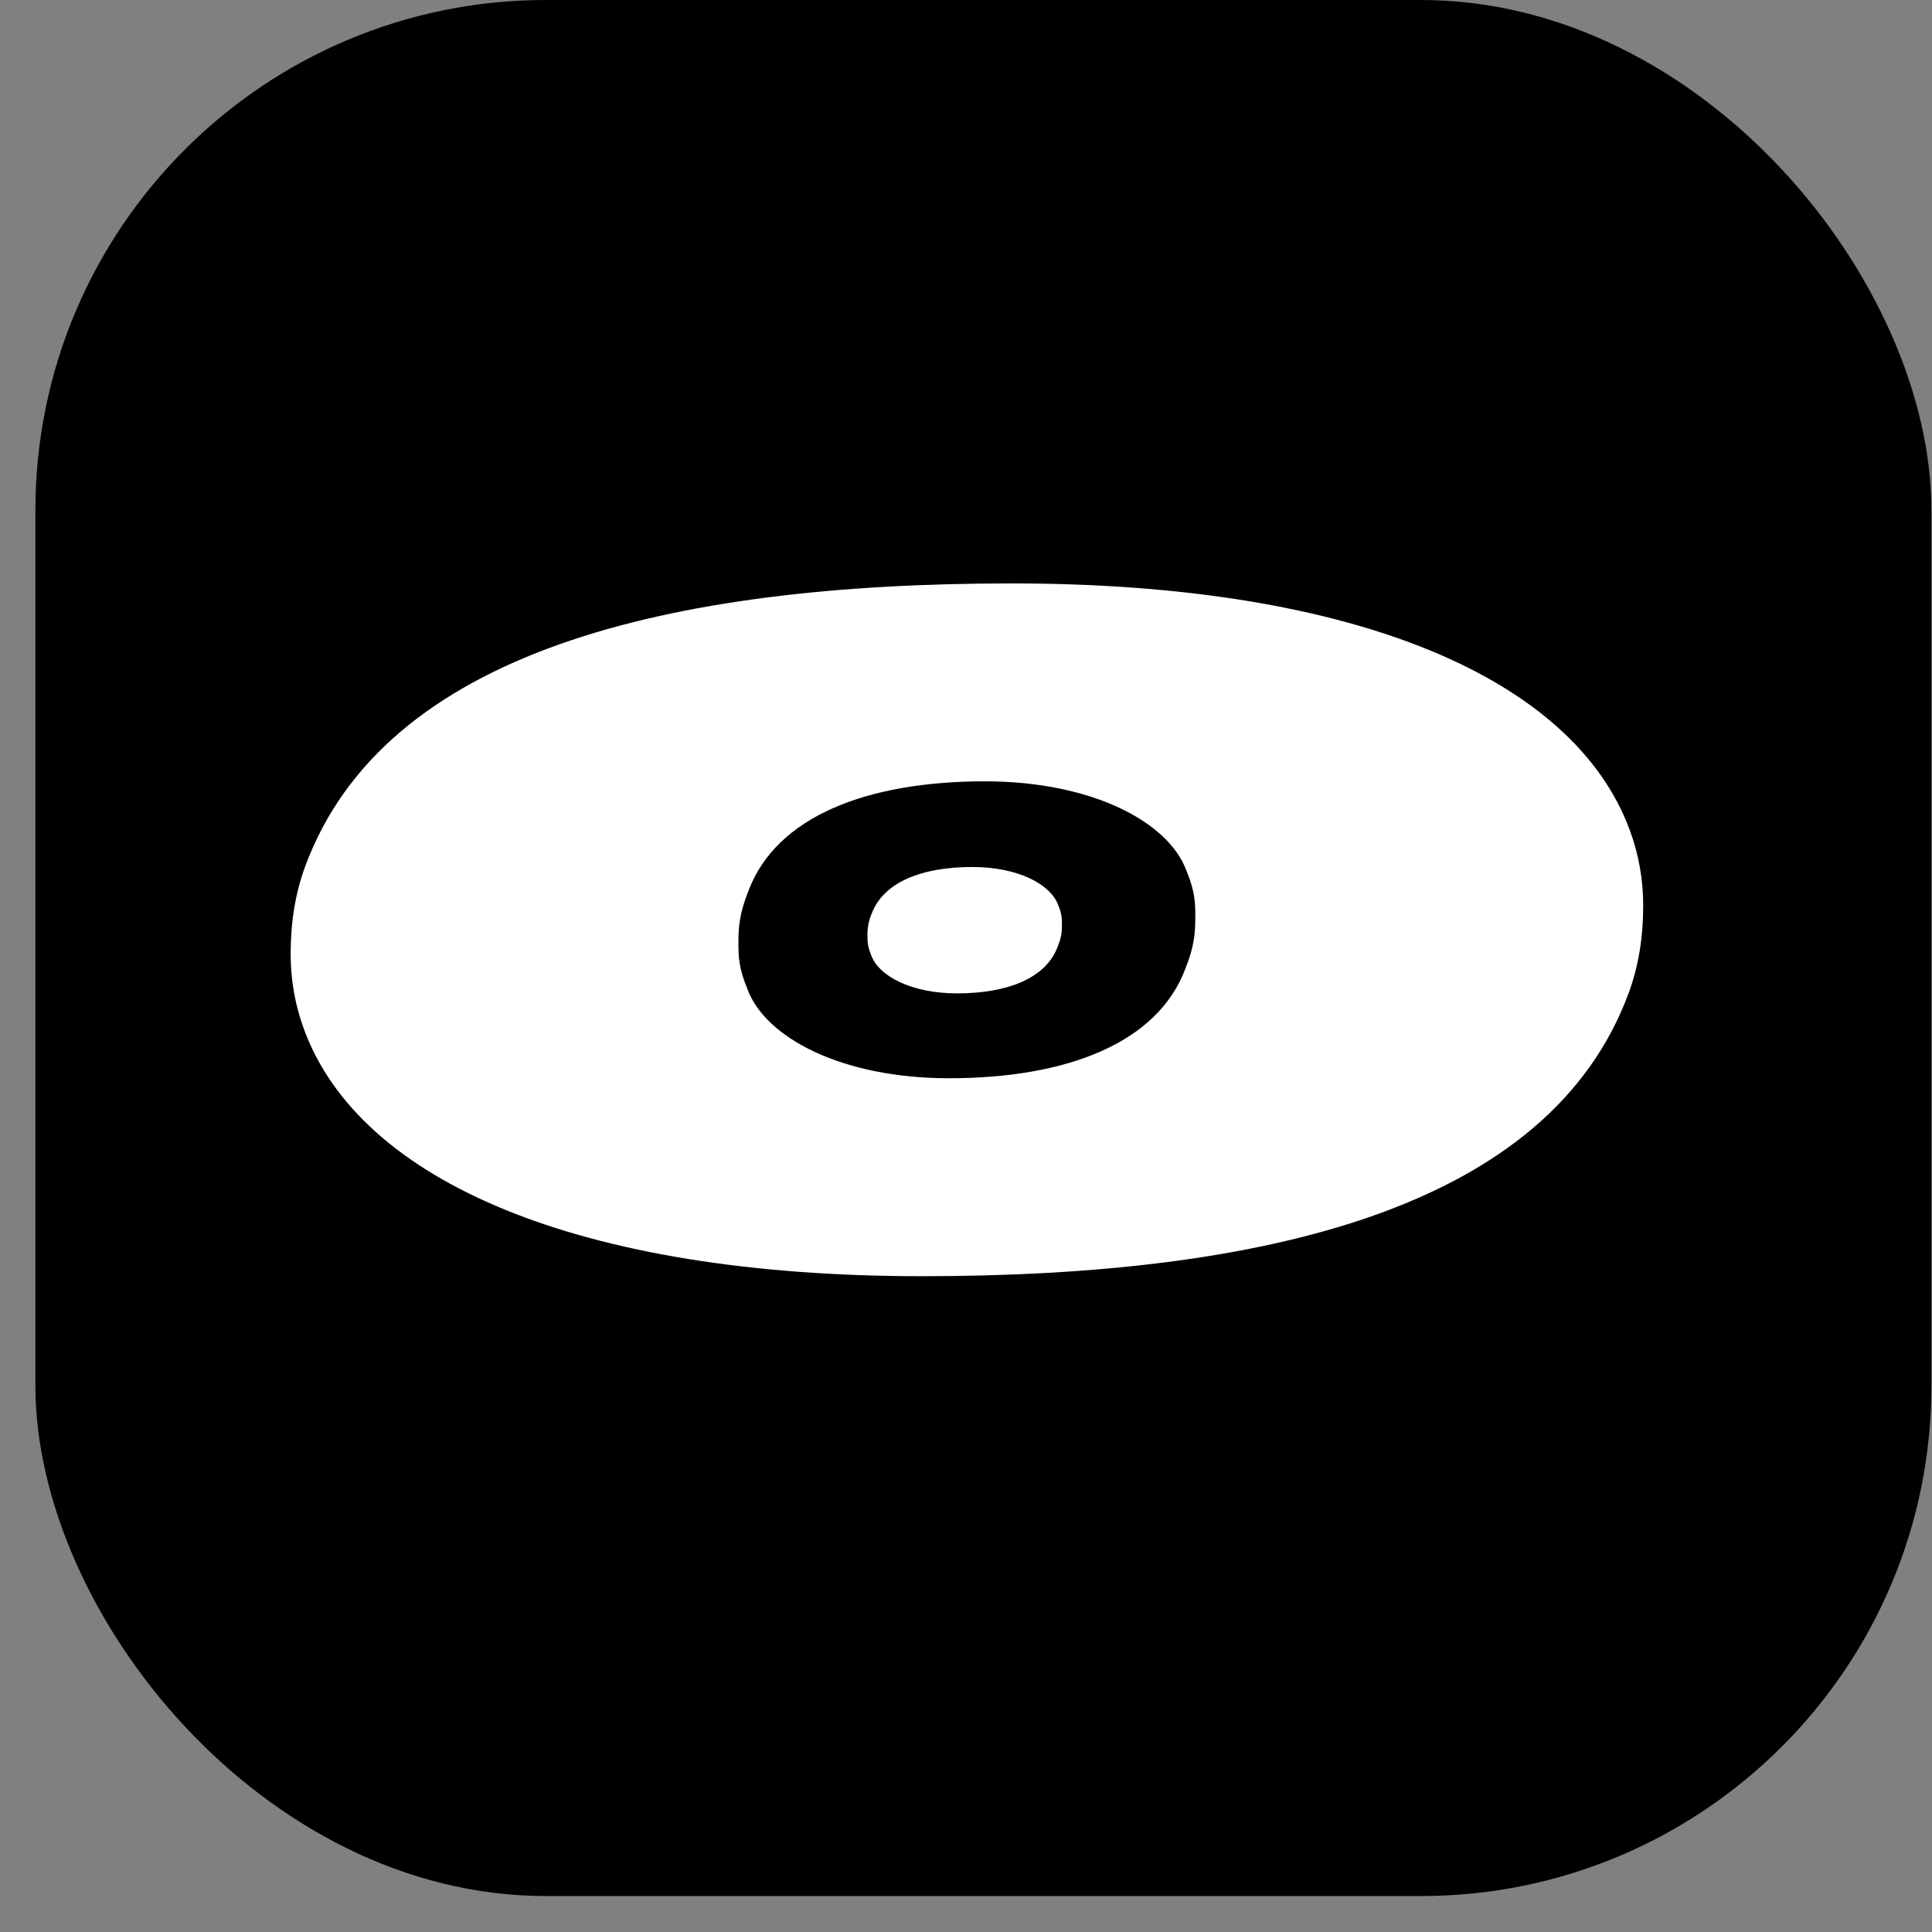
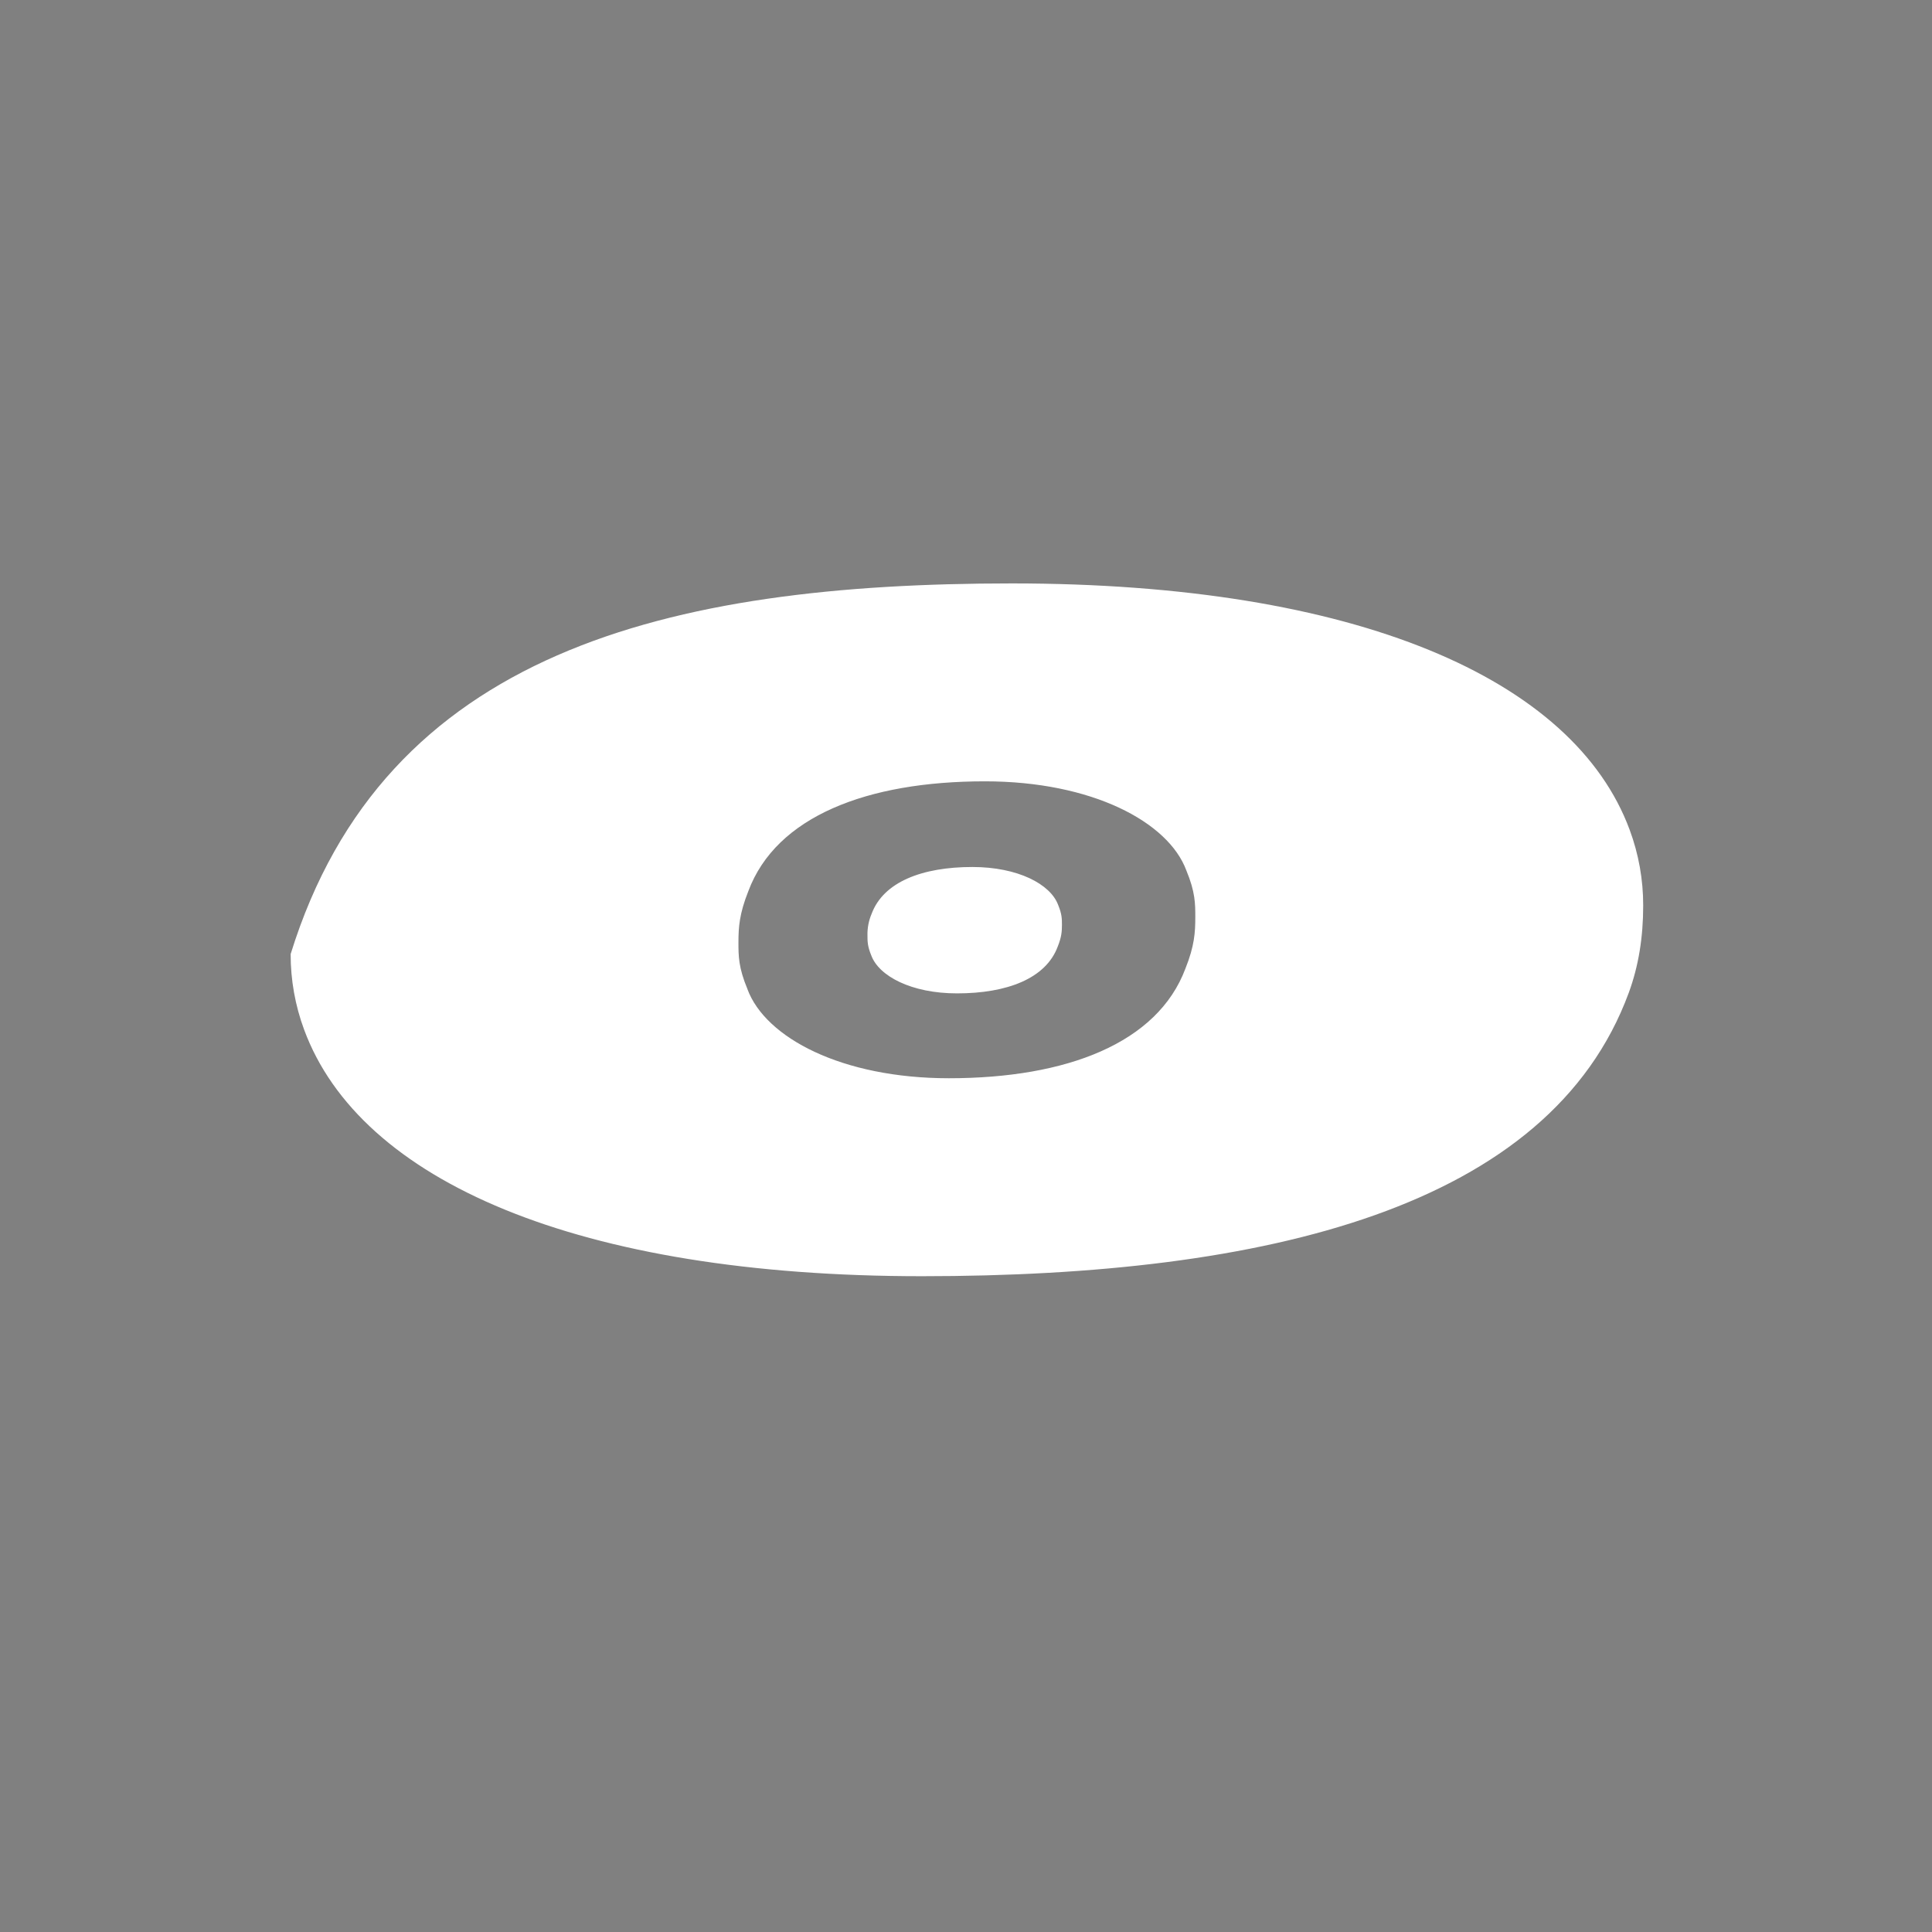
<svg xmlns="http://www.w3.org/2000/svg" width="41" height="41" viewBox="0 0 41 41" fill="none">
  <rect x="0" y="0" width="41" height="41" fill="#808080" stroke="none" />
-   <rect x="0.751" width="40.237" height="40.237" rx="10.833" fill="black" />
-   <path fill-rule="evenodd" clip-rule="evenodd" d="M6.454 21.851C6.264 21.338 6.167 20.795 6.168 20.247C6.168 19.579 6.264 18.968 6.473 18.395C8.153 13.832 14.164 12.381 21.474 12.381C28.782 12.381 33.401 14.405 34.585 17.613C34.775 18.126 34.872 18.669 34.871 19.216C34.871 19.885 34.775 20.495 34.565 21.068C32.886 25.631 26.875 27.083 19.565 27.083C12.257 27.083 7.638 25.059 6.454 21.851ZM15.862 20.992C16.244 22.023 17.866 22.882 20.137 22.882C22.637 22.882 24.565 22.137 25.157 20.553C25.348 20.075 25.366 19.789 25.366 19.465C25.366 19.178 25.366 18.93 25.176 18.472C24.794 17.441 23.172 16.581 20.901 16.581C18.401 16.581 16.473 17.326 15.881 18.911C15.691 19.389 15.671 19.675 15.671 19.999C15.671 20.285 15.671 20.534 15.863 20.992L15.862 20.992ZM18.49 20.276C18.652 20.715 19.342 21.081 20.309 21.081C21.374 21.081 22.195 20.764 22.446 20.089C22.528 19.886 22.536 19.765 22.536 19.626C22.536 19.503 22.536 19.398 22.455 19.203C22.292 18.764 21.602 18.399 20.635 18.399C19.57 18.399 18.75 18.716 18.498 19.39C18.435 19.537 18.405 19.695 18.409 19.854C18.409 19.976 18.409 20.081 18.49 20.276Z" fill="white" />
+   <path fill-rule="evenodd" clip-rule="evenodd" d="M6.454 21.851C6.264 21.338 6.167 20.795 6.168 20.247C8.153 13.832 14.164 12.381 21.474 12.381C28.782 12.381 33.401 14.405 34.585 17.613C34.775 18.126 34.872 18.669 34.871 19.216C34.871 19.885 34.775 20.495 34.565 21.068C32.886 25.631 26.875 27.083 19.565 27.083C12.257 27.083 7.638 25.059 6.454 21.851ZM15.862 20.992C16.244 22.023 17.866 22.882 20.137 22.882C22.637 22.882 24.565 22.137 25.157 20.553C25.348 20.075 25.366 19.789 25.366 19.465C25.366 19.178 25.366 18.93 25.176 18.472C24.794 17.441 23.172 16.581 20.901 16.581C18.401 16.581 16.473 17.326 15.881 18.911C15.691 19.389 15.671 19.675 15.671 19.999C15.671 20.285 15.671 20.534 15.863 20.992L15.862 20.992ZM18.49 20.276C18.652 20.715 19.342 21.081 20.309 21.081C21.374 21.081 22.195 20.764 22.446 20.089C22.528 19.886 22.536 19.765 22.536 19.626C22.536 19.503 22.536 19.398 22.455 19.203C22.292 18.764 21.602 18.399 20.635 18.399C19.57 18.399 18.75 18.716 18.498 19.39C18.435 19.537 18.405 19.695 18.409 19.854C18.409 19.976 18.409 20.081 18.49 20.276Z" fill="white" />
</svg>